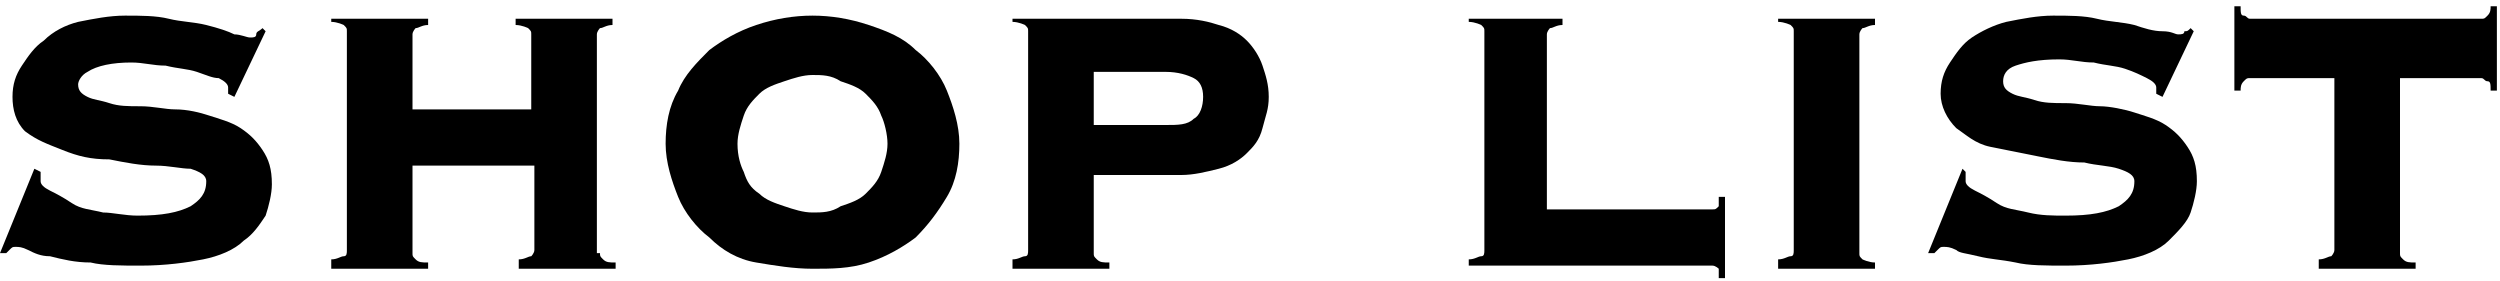
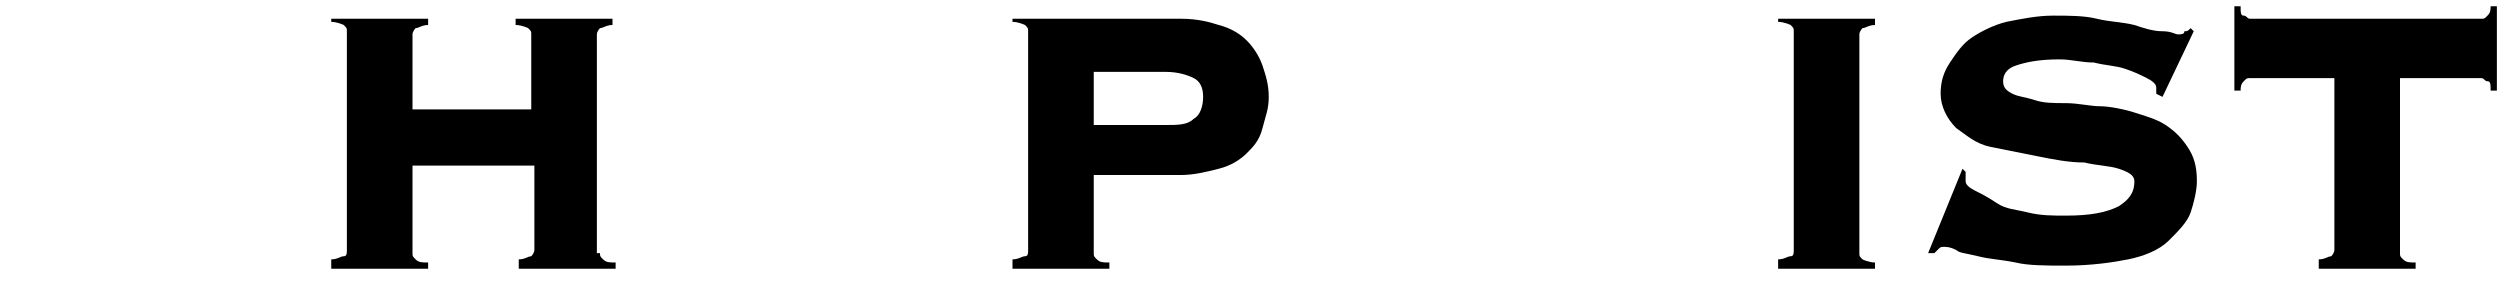
<svg xmlns="http://www.w3.org/2000/svg" version="1.1" id="レイヤー_1" x="0px" y="0px" viewBox="0 0 80 9" style="enable-background:new 0 0 80 9;" xml:space="preserve">
  <g>
    <g>
-       <path d="M1.3,5.5c0,0.1,0,0.2,0,0.3c0,0.1,0.1,0.2,0.3,0.3s0.4,0.2,0.7,0.4s0.6,0.2,1,0.3C3.6,6.8,4,6.9,4.4,6.9    c0.8,0,1.3-0.1,1.7-0.3c0.3-0.2,0.5-0.4,0.5-0.8c0-0.2-0.2-0.3-0.5-0.4C5.8,5.4,5.4,5.3,5,5.3c-0.5,0-1-0.1-1.5-0.2    C2.9,5.1,2.5,5,2,4.8S1.2,4.5,0.8,4.2C0.5,3.9,0.4,3.5,0.4,3.1c0-0.4,0.1-0.7,0.3-1c0.2-0.3,0.4-0.6,0.7-0.8    C1.7,1,2.1,0.8,2.5,0.7C3,0.6,3.5,0.5,4,0.5c0.5,0,1,0,1.4,0.1c0.4,0.1,0.8,0.1,1.2,0.2C7,0.9,7.3,1,7.5,1.1    C7.7,1.1,7.9,1.2,8,1.2c0.1,0,0.2,0,0.2-0.1S8.3,1,8.4,0.9L8.5,1l-1,2.1L7.3,3V2.8c0-0.1-0.1-0.2-0.3-0.3C6.8,2.5,6.6,2.4,6.3,2.3    s-0.6-0.1-1-0.2C4.9,2.1,4.6,2,4.2,2C3.6,2,3.1,2.1,2.8,2.3C2.6,2.4,2.5,2.6,2.5,2.7c0,0.2,0.1,0.3,0.3,0.4    c0.2,0.1,0.4,0.1,0.7,0.2s0.6,0.1,1,0.1c0.4,0,0.8,0.1,1.1,0.1c0.4,0,0.8,0.1,1.1,0.2s0.7,0.2,1,0.4C8,4.3,8.2,4.5,8.4,4.8    c0.2,0.3,0.3,0.6,0.3,1.1c0,0.3-0.1,0.7-0.2,1C8.3,7.2,8.1,7.5,7.8,7.7C7.5,8,7,8.2,6.5,8.3c-0.5,0.1-1.2,0.2-2,0.2    c-0.6,0-1.2,0-1.6-0.1C2.4,8.4,2,8.3,1.6,8.2C1.3,8.2,1.1,8.1,0.9,8S0.6,7.9,0.5,7.9c-0.1,0-0.1,0-0.2,0.1S0.2,8.1,0.2,8.1L0,8.1    l1.1-2.7L1.3,5.5z" />
      <path d="M19.2,8.1c0,0.1,0,0.1,0.1,0.2s0.2,0.1,0.4,0.1v0.2h-3.1V8.3c0.2,0,0.3-0.1,0.4-0.1c0,0,0.1-0.1,0.1-0.2V5.3h-3.9v2.8    c0,0.1,0,0.1,0.1,0.2s0.2,0.1,0.4,0.1v0.2h-3.1V8.3c0.2,0,0.3-0.1,0.4-0.1s0.1-0.1,0.1-0.2v-7c0-0.1,0-0.1-0.1-0.2    c0,0-0.2-0.1-0.4-0.1V0.6h3.1v0.2c-0.2,0-0.3,0.1-0.4,0.1c0,0-0.1,0.1-0.1,0.2v2.4H17V1.1c0-0.1,0-0.1-0.1-0.2    c0,0-0.2-0.1-0.4-0.1V0.6h3.1v0.2c-0.2,0-0.3,0.1-0.4,0.1c0,0-0.1,0.1-0.1,0.2V8.1z" />
-       <path d="M26,0.5c0.6,0,1.2,0.1,1.8,0.3c0.6,0.2,1.1,0.4,1.5,0.8c0.4,0.3,0.8,0.8,1,1.3c0.2,0.5,0.4,1.1,0.4,1.7s-0.1,1.2-0.4,1.7    c-0.3,0.5-0.6,0.9-1,1.3c-0.4,0.3-0.9,0.6-1.5,0.8c-0.6,0.2-1.2,0.2-1.8,0.2c-0.6,0-1.2-0.1-1.8-0.2s-1.1-0.4-1.5-0.8    c-0.4-0.3-0.8-0.8-1-1.3s-0.4-1.1-0.4-1.7s0.1-1.2,0.4-1.7c0.2-0.5,0.6-0.9,1-1.3c0.4-0.3,0.9-0.6,1.5-0.8S25.4,0.5,26,0.5z     M26,2.4c-0.3,0-0.6,0.1-0.9,0.2c-0.3,0.1-0.6,0.2-0.8,0.4c-0.2,0.2-0.4,0.4-0.5,0.7c-0.1,0.3-0.2,0.6-0.2,0.9    c0,0.4,0.1,0.7,0.2,0.9C23.9,5.8,24,6,24.3,6.2c0.2,0.2,0.5,0.3,0.8,0.4c0.3,0.1,0.6,0.2,0.9,0.2s0.6,0,0.9-0.2    c0.3-0.1,0.6-0.2,0.8-0.4c0.2-0.2,0.4-0.4,0.5-0.7c0.1-0.3,0.2-0.6,0.2-0.9c0-0.3-0.1-0.7-0.2-0.9c-0.1-0.3-0.3-0.5-0.5-0.7    c-0.2-0.2-0.5-0.3-0.8-0.4C26.6,2.4,26.3,2.4,26,2.4z" />
      <path d="M35,8.1c0,0.1,0,0.1,0.1,0.2s0.2,0.1,0.4,0.1v0.2h-3.1V8.3c0.2,0,0.3-0.1,0.4-0.1s0.1-0.1,0.1-0.2v-7c0-0.1,0-0.1-0.1-0.2    c0,0-0.2-0.1-0.4-0.1V0.6h5.4c0.5,0,0.9,0.1,1.2,0.2c0.4,0.1,0.7,0.3,0.9,0.5c0.2,0.2,0.4,0.5,0.5,0.8c0.1,0.3,0.2,0.6,0.2,1    s-0.1,0.6-0.2,1s-0.3,0.6-0.5,0.8c-0.2,0.2-0.5,0.4-0.9,0.5s-0.8,0.2-1.2,0.2H35V8.1z M37.3,4C37.7,4,38,4,38.2,3.8    c0.2-0.1,0.3-0.4,0.3-0.7c0-0.3-0.1-0.5-0.3-0.6c-0.2-0.1-0.5-0.2-0.9-0.2H35V4H37.3z" />
-       <path d="M54.8,6.7c0.1,0,0.1,0,0.2-0.1C55,6.5,55,6.4,55,6.3h0.2v2.6H55C55,8.7,55,8.6,55,8.6c0,0-0.1-0.1-0.2-0.1h-7.8V8.3    c0.2,0,0.3-0.1,0.4-0.1s0.1-0.1,0.1-0.2v-7c0-0.1,0-0.1-0.1-0.2c0,0-0.2-0.1-0.4-0.1V0.6H50v0.2c-0.2,0-0.3,0.1-0.4,0.1    c0,0-0.1,0.1-0.1,0.2v5.6H54.8z" />
      <path d="M56.9,8.3c0.2,0,0.3-0.1,0.4-0.1s0.1-0.1,0.1-0.2v-7c0-0.1,0-0.1-0.1-0.2c0,0-0.2-0.1-0.4-0.1V0.6H60v0.2    c-0.2,0-0.3,0.1-0.4,0.1c0,0-0.1,0.1-0.1,0.2v7c0,0.1,0,0.1,0.1,0.2c0,0,0.2,0.1,0.4,0.1v0.2h-3.1V8.3z" />
      <path d="M62.9,5.5c0,0.1,0,0.2,0,0.3c0,0.1,0.1,0.2,0.3,0.3c0.2,0.1,0.4,0.2,0.7,0.4s0.6,0.2,1,0.3s0.8,0.1,1.2,0.1    c0.8,0,1.3-0.1,1.7-0.3c0.3-0.2,0.5-0.4,0.5-0.8c0-0.2-0.2-0.3-0.5-0.4c-0.3-0.1-0.7-0.1-1.1-0.2c-0.5,0-1-0.1-1.5-0.2    c-0.5-0.1-1-0.2-1.5-0.3s-0.8-0.4-1.1-0.6c-0.3-0.3-0.5-0.7-0.5-1.1c0-0.4,0.1-0.7,0.3-1c0.2-0.3,0.4-0.6,0.7-0.8    c0.3-0.2,0.7-0.4,1.1-0.5c0.5-0.1,1-0.2,1.5-0.2c0.5,0,1,0,1.4,0.1c0.4,0.1,0.8,0.1,1.2,0.2c0.3,0.1,0.6,0.2,0.9,0.2    s0.4,0.1,0.5,0.1s0.2,0,0.2-0.1C70,1,70,1,70.1,0.9L70.2,1l-1,2.1L69,3V2.8c0-0.1-0.1-0.2-0.3-0.3c-0.2-0.1-0.4-0.2-0.7-0.3    s-0.6-0.1-1-0.2c-0.4,0-0.7-0.1-1.1-0.1c-0.7,0-1.1,0.1-1.4,0.2c-0.3,0.1-0.4,0.3-0.4,0.5c0,0.2,0.1,0.3,0.3,0.4s0.4,0.1,0.7,0.2    s0.6,0.1,1,0.1c0.4,0,0.8,0.1,1.1,0.1s0.8,0.1,1.1,0.2s0.7,0.2,1,0.4c0.3,0.2,0.5,0.4,0.7,0.7s0.3,0.6,0.3,1.1    c0,0.3-0.1,0.7-0.2,1s-0.4,0.6-0.7,0.9c-0.3,0.3-0.8,0.5-1.3,0.6c-0.5,0.1-1.2,0.2-2,0.2c-0.6,0-1.2,0-1.6-0.1    c-0.5-0.1-0.8-0.1-1.2-0.2S62.7,8.1,62.6,8c-0.2-0.1-0.3-0.1-0.4-0.1c-0.1,0-0.1,0-0.2,0.1s-0.1,0.1-0.1,0.1l-0.2,0l1.1-2.7    L62.9,5.5z" />
      <path d="M74.2,8.3c0.2,0,0.3-0.1,0.4-0.1c0,0,0.1-0.1,0.1-0.2V2.5H72c-0.1,0-0.1,0-0.2,0.1s-0.1,0.2-0.1,0.3h-0.2V0.2h0.2    c0,0.2,0,0.3,0.1,0.3s0.1,0.1,0.2,0.1h7.4c0.1,0,0.1,0,0.2-0.1s0.1-0.2,0.1-0.3h0.2v2.7h-0.2c0-0.2,0-0.3-0.1-0.3    s-0.1-0.1-0.2-0.1h-2.6v5.6c0,0.1,0,0.1,0.1,0.2s0.2,0.1,0.4,0.1v0.2h-3.1V8.3z" />
    </g>
  </g>
</svg>